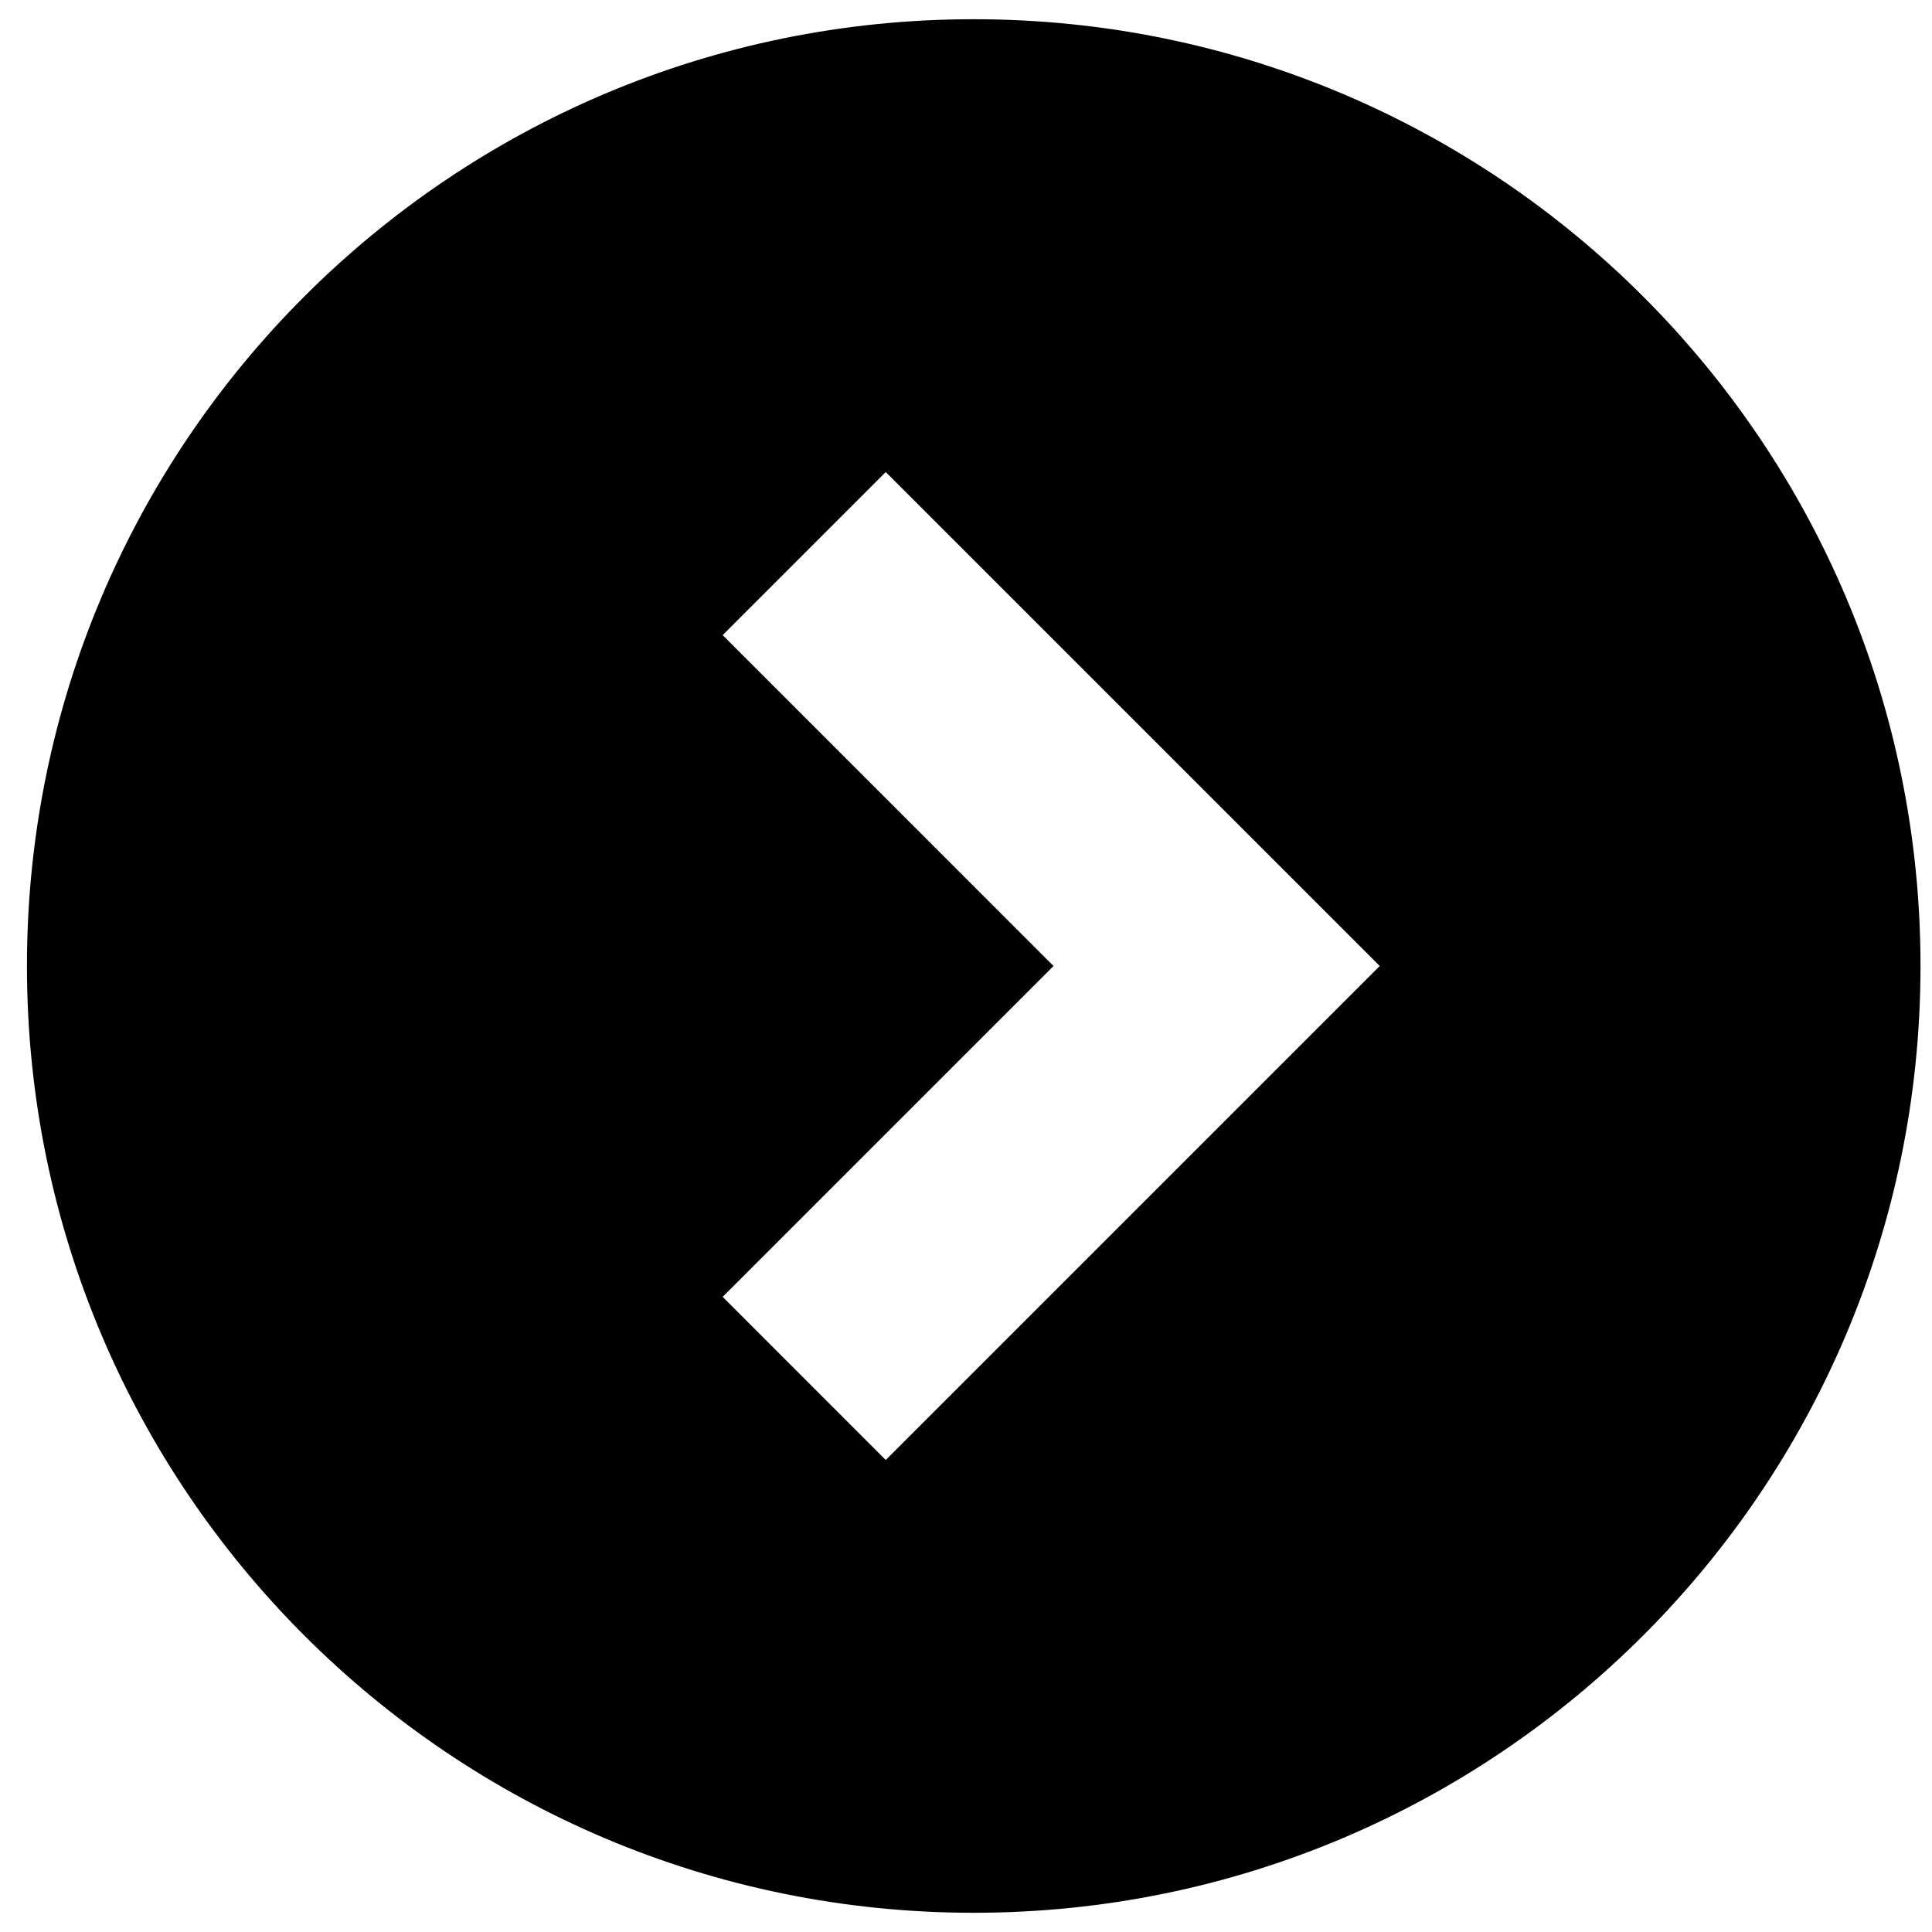
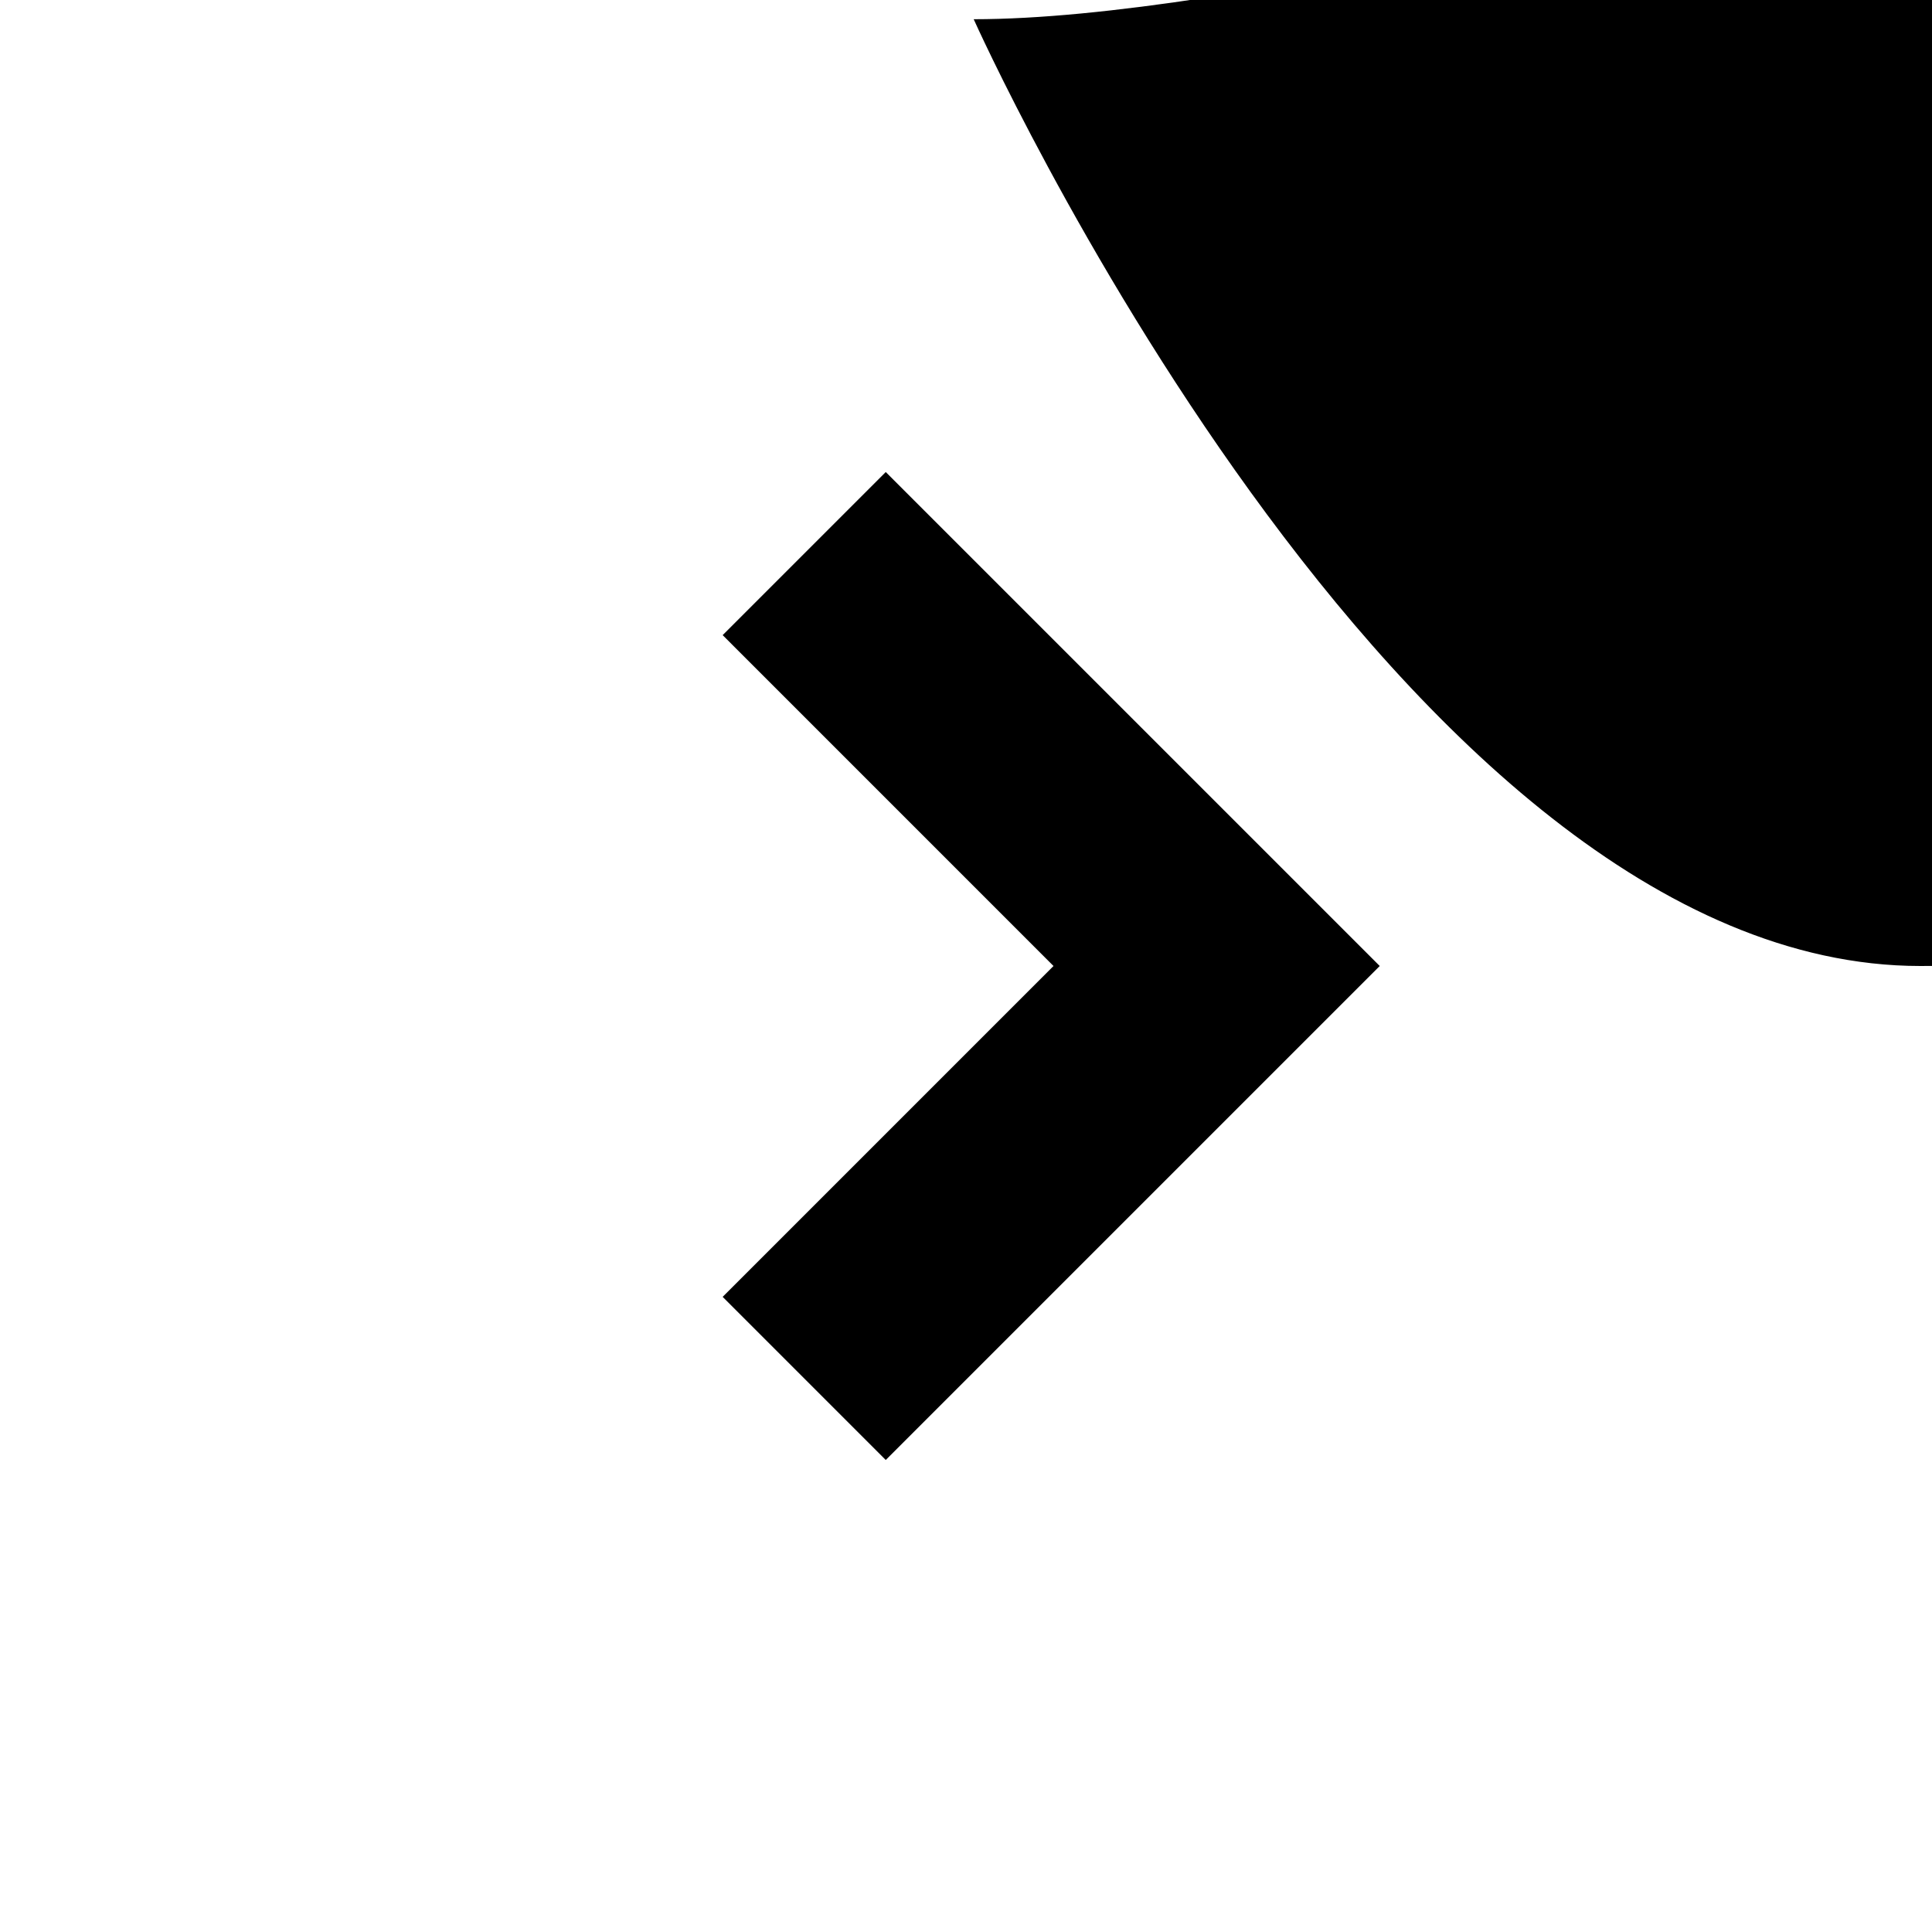
<svg xmlns="http://www.w3.org/2000/svg" version="1.1" id="_x32_" x="0px" y="0px" width="500px" height="500px" viewBox="0 0 500 500" enable-background="new 0 0 500 500" xml:space="preserve">
  <g>
-     <path d="M251.992,4.975C116.677,4.975,6.975,114.677,6.975,250s109.702,245.025,245.017,245.025   c135.331,0,245.033-109.702,245.033-245.025S387.323,4.975,251.992,4.975z M229.232,377.844l-42.207-42.216L272.646,250   l-85.621-85.628l42.207-42.207L357.075,250L229.232,377.844z" />
+     <path d="M251.992,4.975s109.702,245.025,245.017,245.025   c135.331,0,245.033-109.702,245.033-245.025S387.323,4.975,251.992,4.975z M229.232,377.844l-42.207-42.216L272.646,250   l-85.621-85.628l42.207-42.207L357.075,250L229.232,377.844z" />
  </g>
</svg>